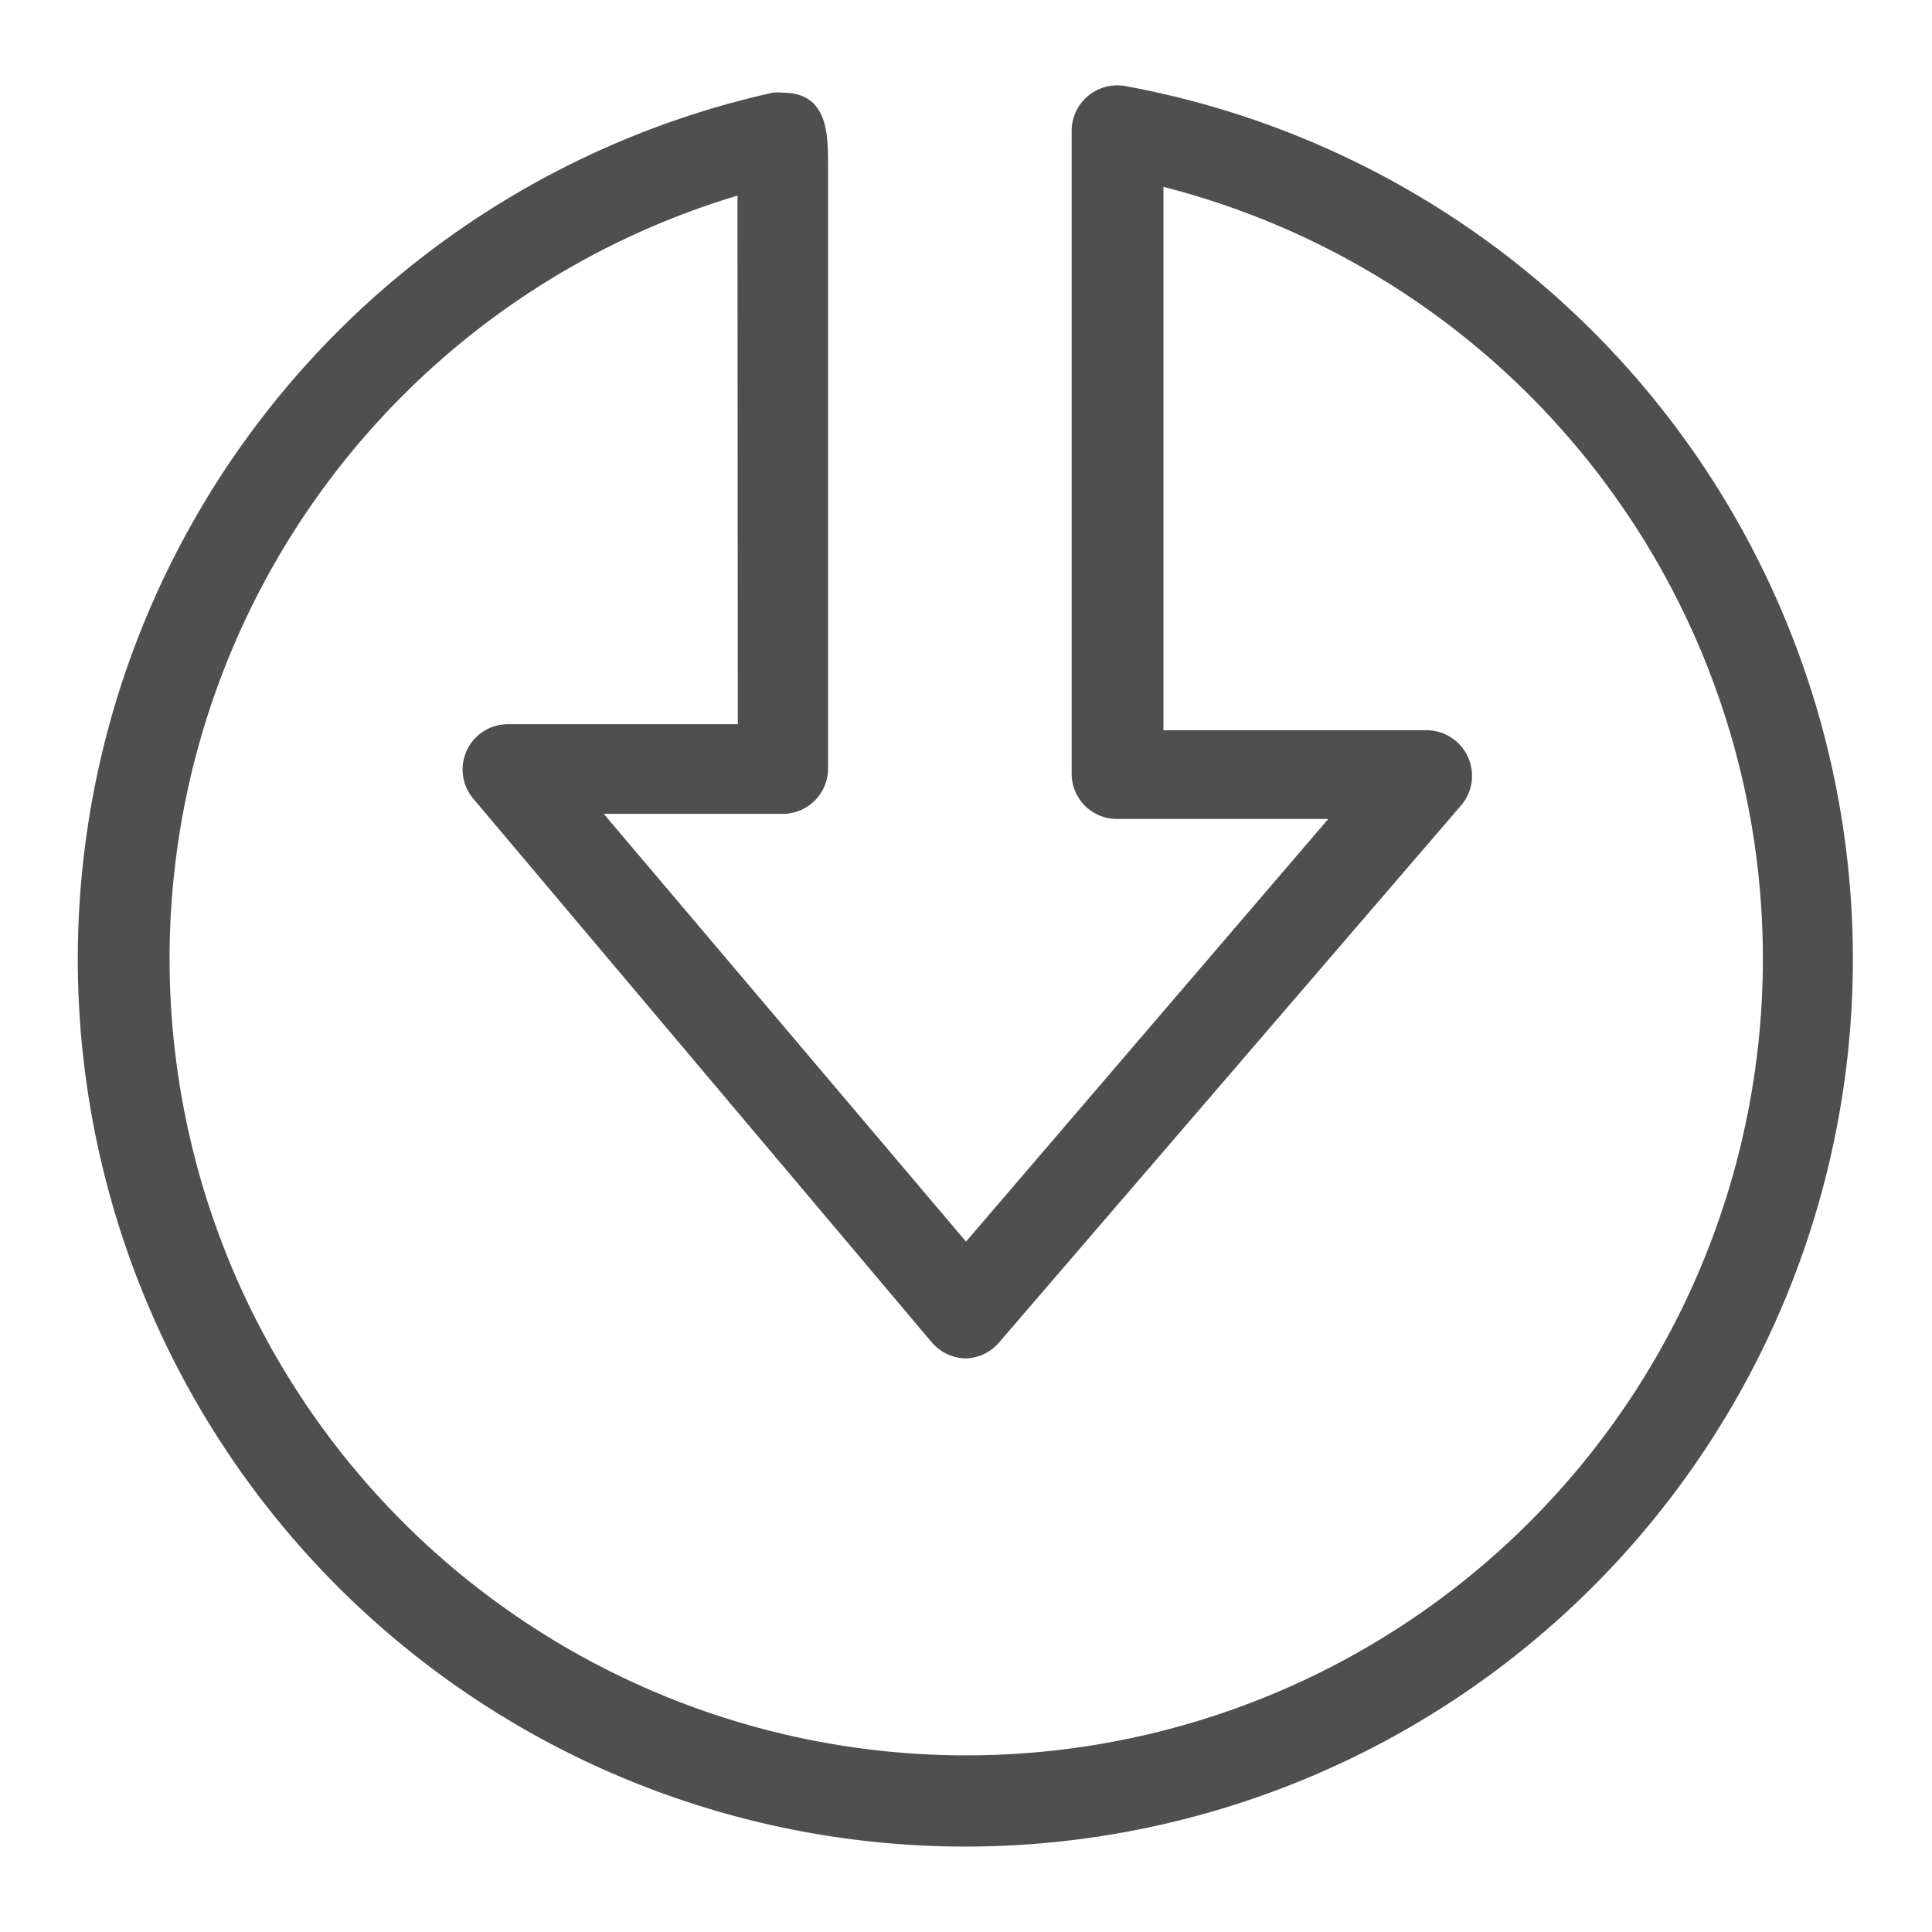
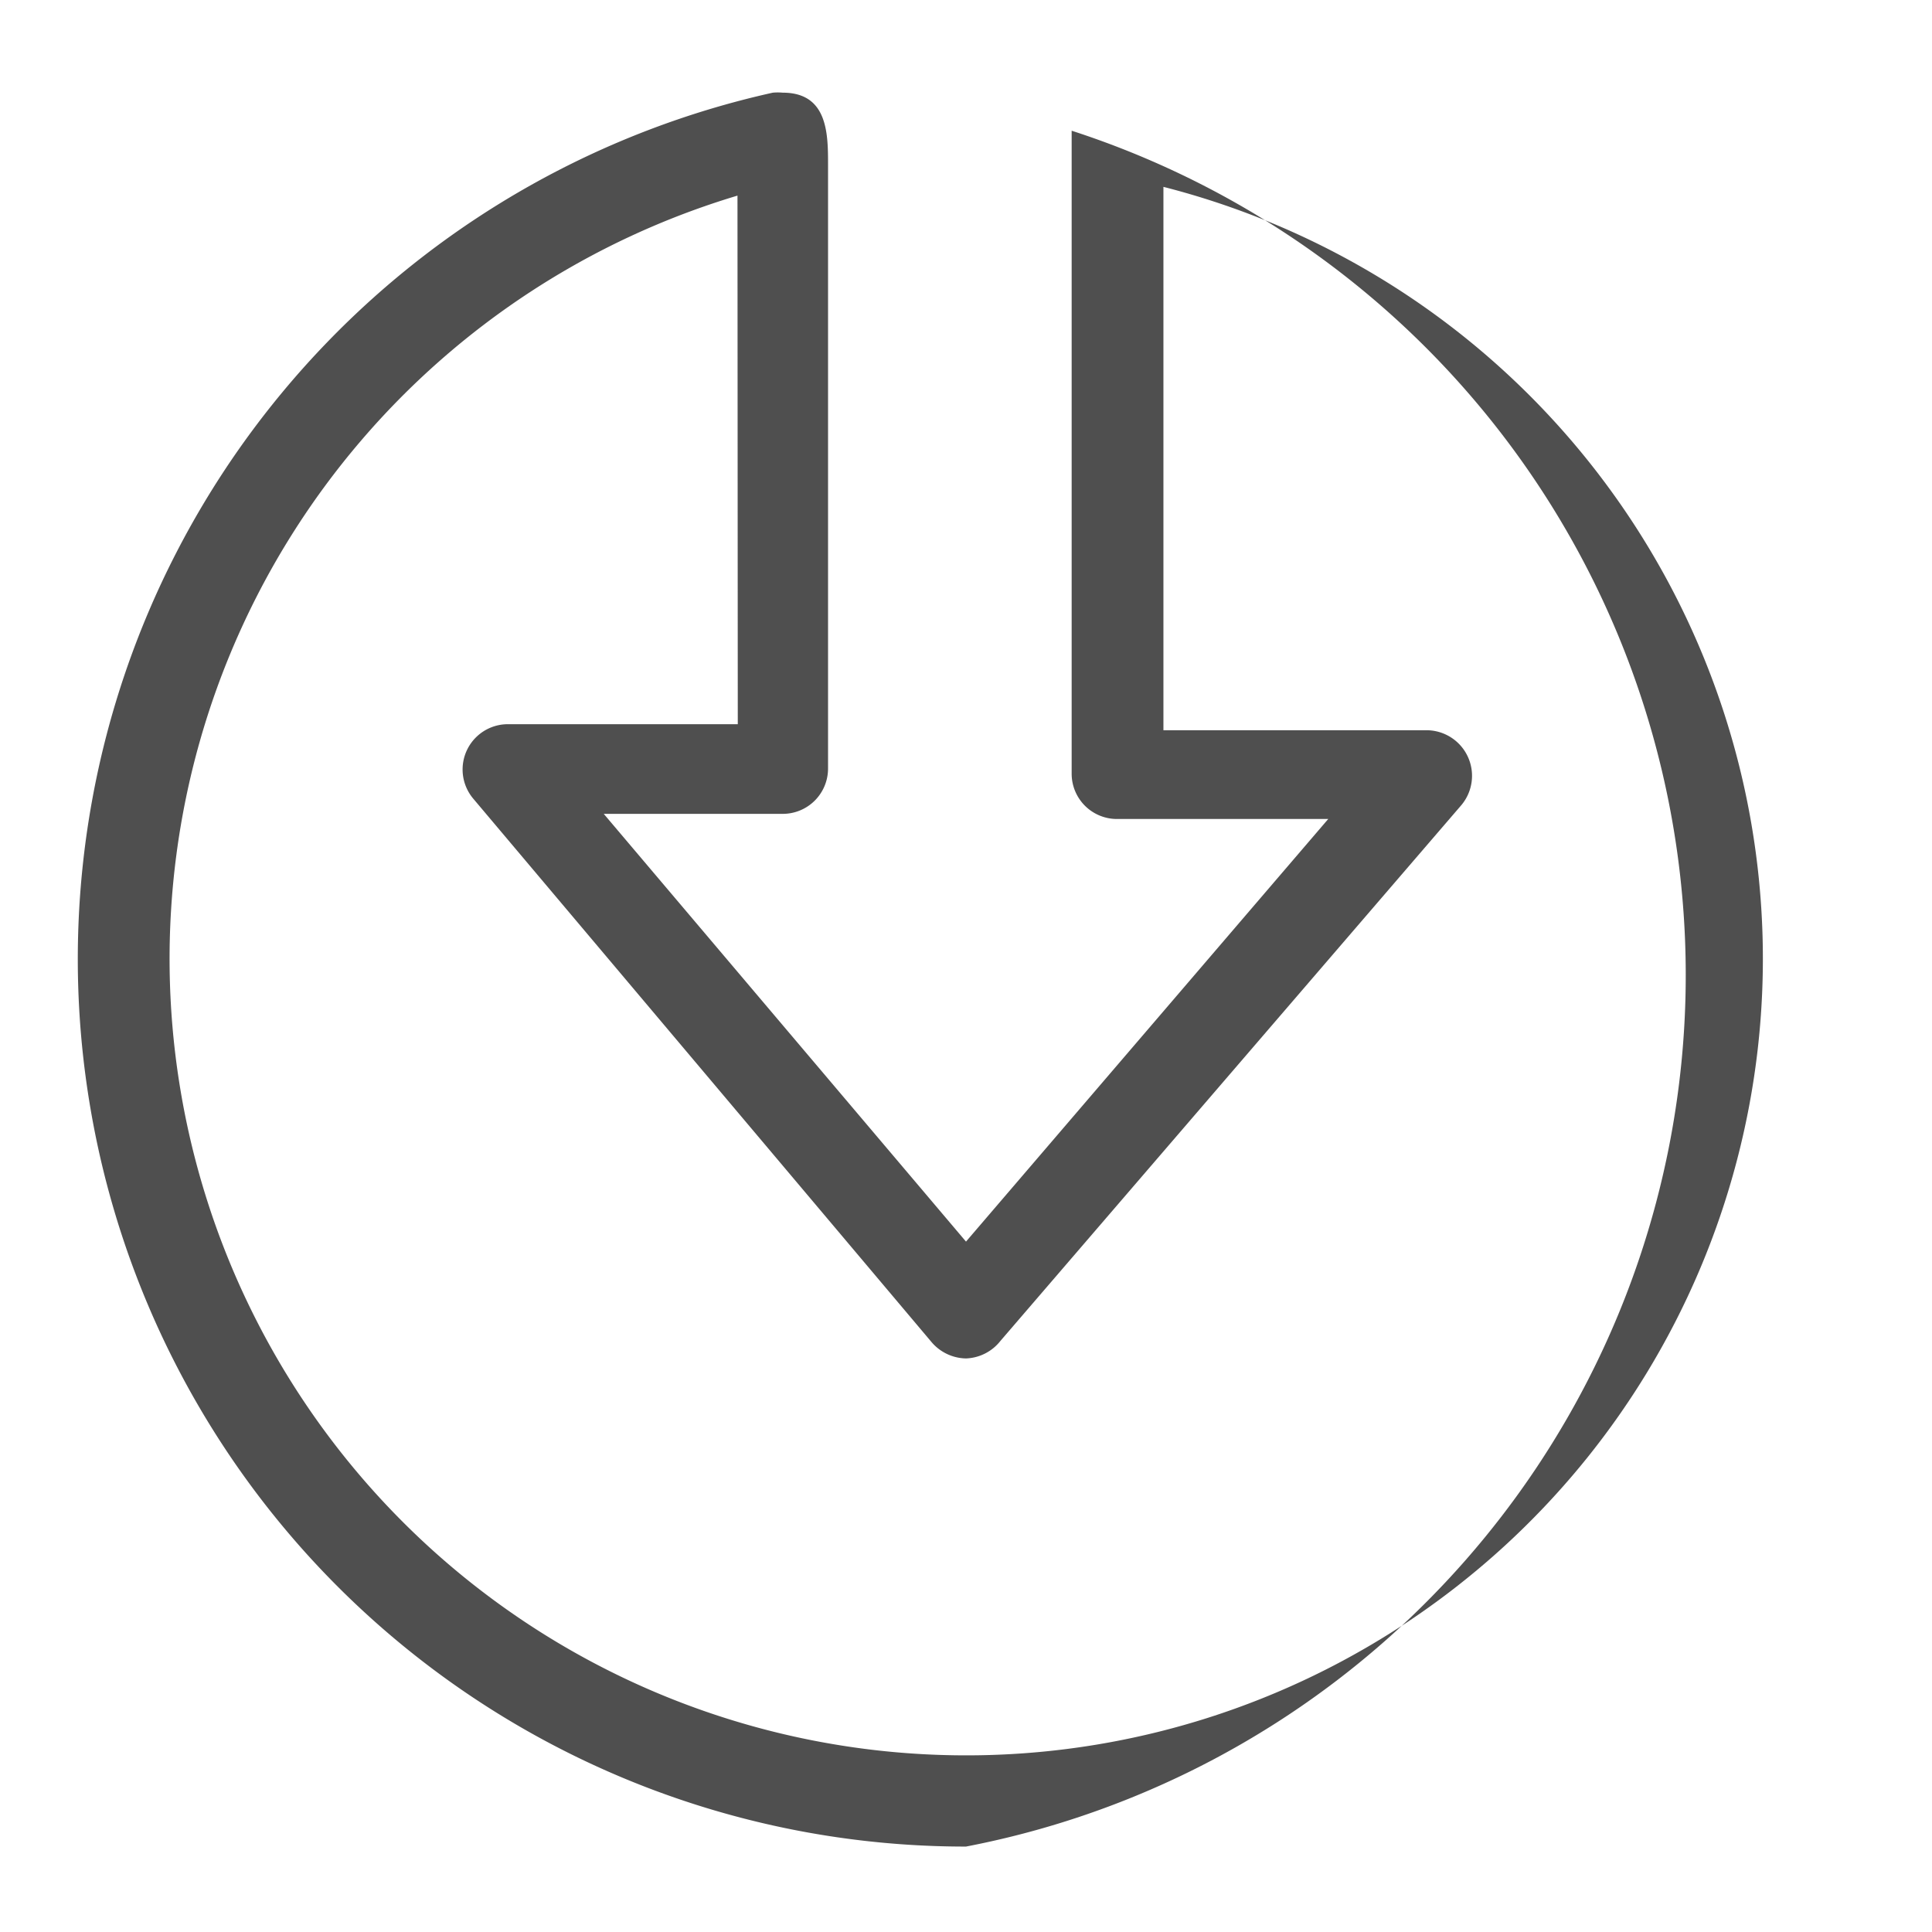
<svg xmlns="http://www.w3.org/2000/svg" viewBox="0 0 64 64">
  <g id="save">
-     <path d="M32,61.17a29.4,29.4,0,0,1-6.4-58.1,1.84,1.84,0,0,1,.33,0c1.5,0,1.5,1.38,1.5,2.39v20a1.5,1.5,0,0,1-1.5,1.5H20L32,41.13l12-14H37a1.5,1.5,0,0,1-1.5-1.5V4.33a1.51,1.51,0,0,1,1.77-1.48A29.4,29.4,0,0,1,32,61.17ZM24.43,6.48a26.39,26.39,0,1,0,14.11-.29v18h8.73a1.51,1.51,0,0,1,1.14,2.48L33.14,44.42A1.52,1.52,0,0,1,32,45h0a1.53,1.53,0,0,1-1.14-.54l-15.18-18a1.5,1.5,0,0,1,1.15-2.47h7.61Z" style="fill:#4f4f4f" />
+     <path d="M32,61.17a29.4,29.4,0,0,1-6.4-58.1,1.84,1.84,0,0,1,.33,0c1.5,0,1.5,1.38,1.5,2.39v20a1.5,1.5,0,0,1-1.5,1.5H20L32,41.13l12-14H37a1.5,1.5,0,0,1-1.5-1.5V4.33A29.4,29.4,0,0,1,32,61.17ZM24.43,6.48a26.39,26.39,0,1,0,14.11-.29v18h8.73a1.51,1.51,0,0,1,1.14,2.48L33.14,44.42A1.52,1.52,0,0,1,32,45h0a1.53,1.53,0,0,1-1.14-.54l-15.18-18a1.5,1.5,0,0,1,1.15-2.47h7.61Z" style="fill:#4f4f4f" />
  </g>
</svg>